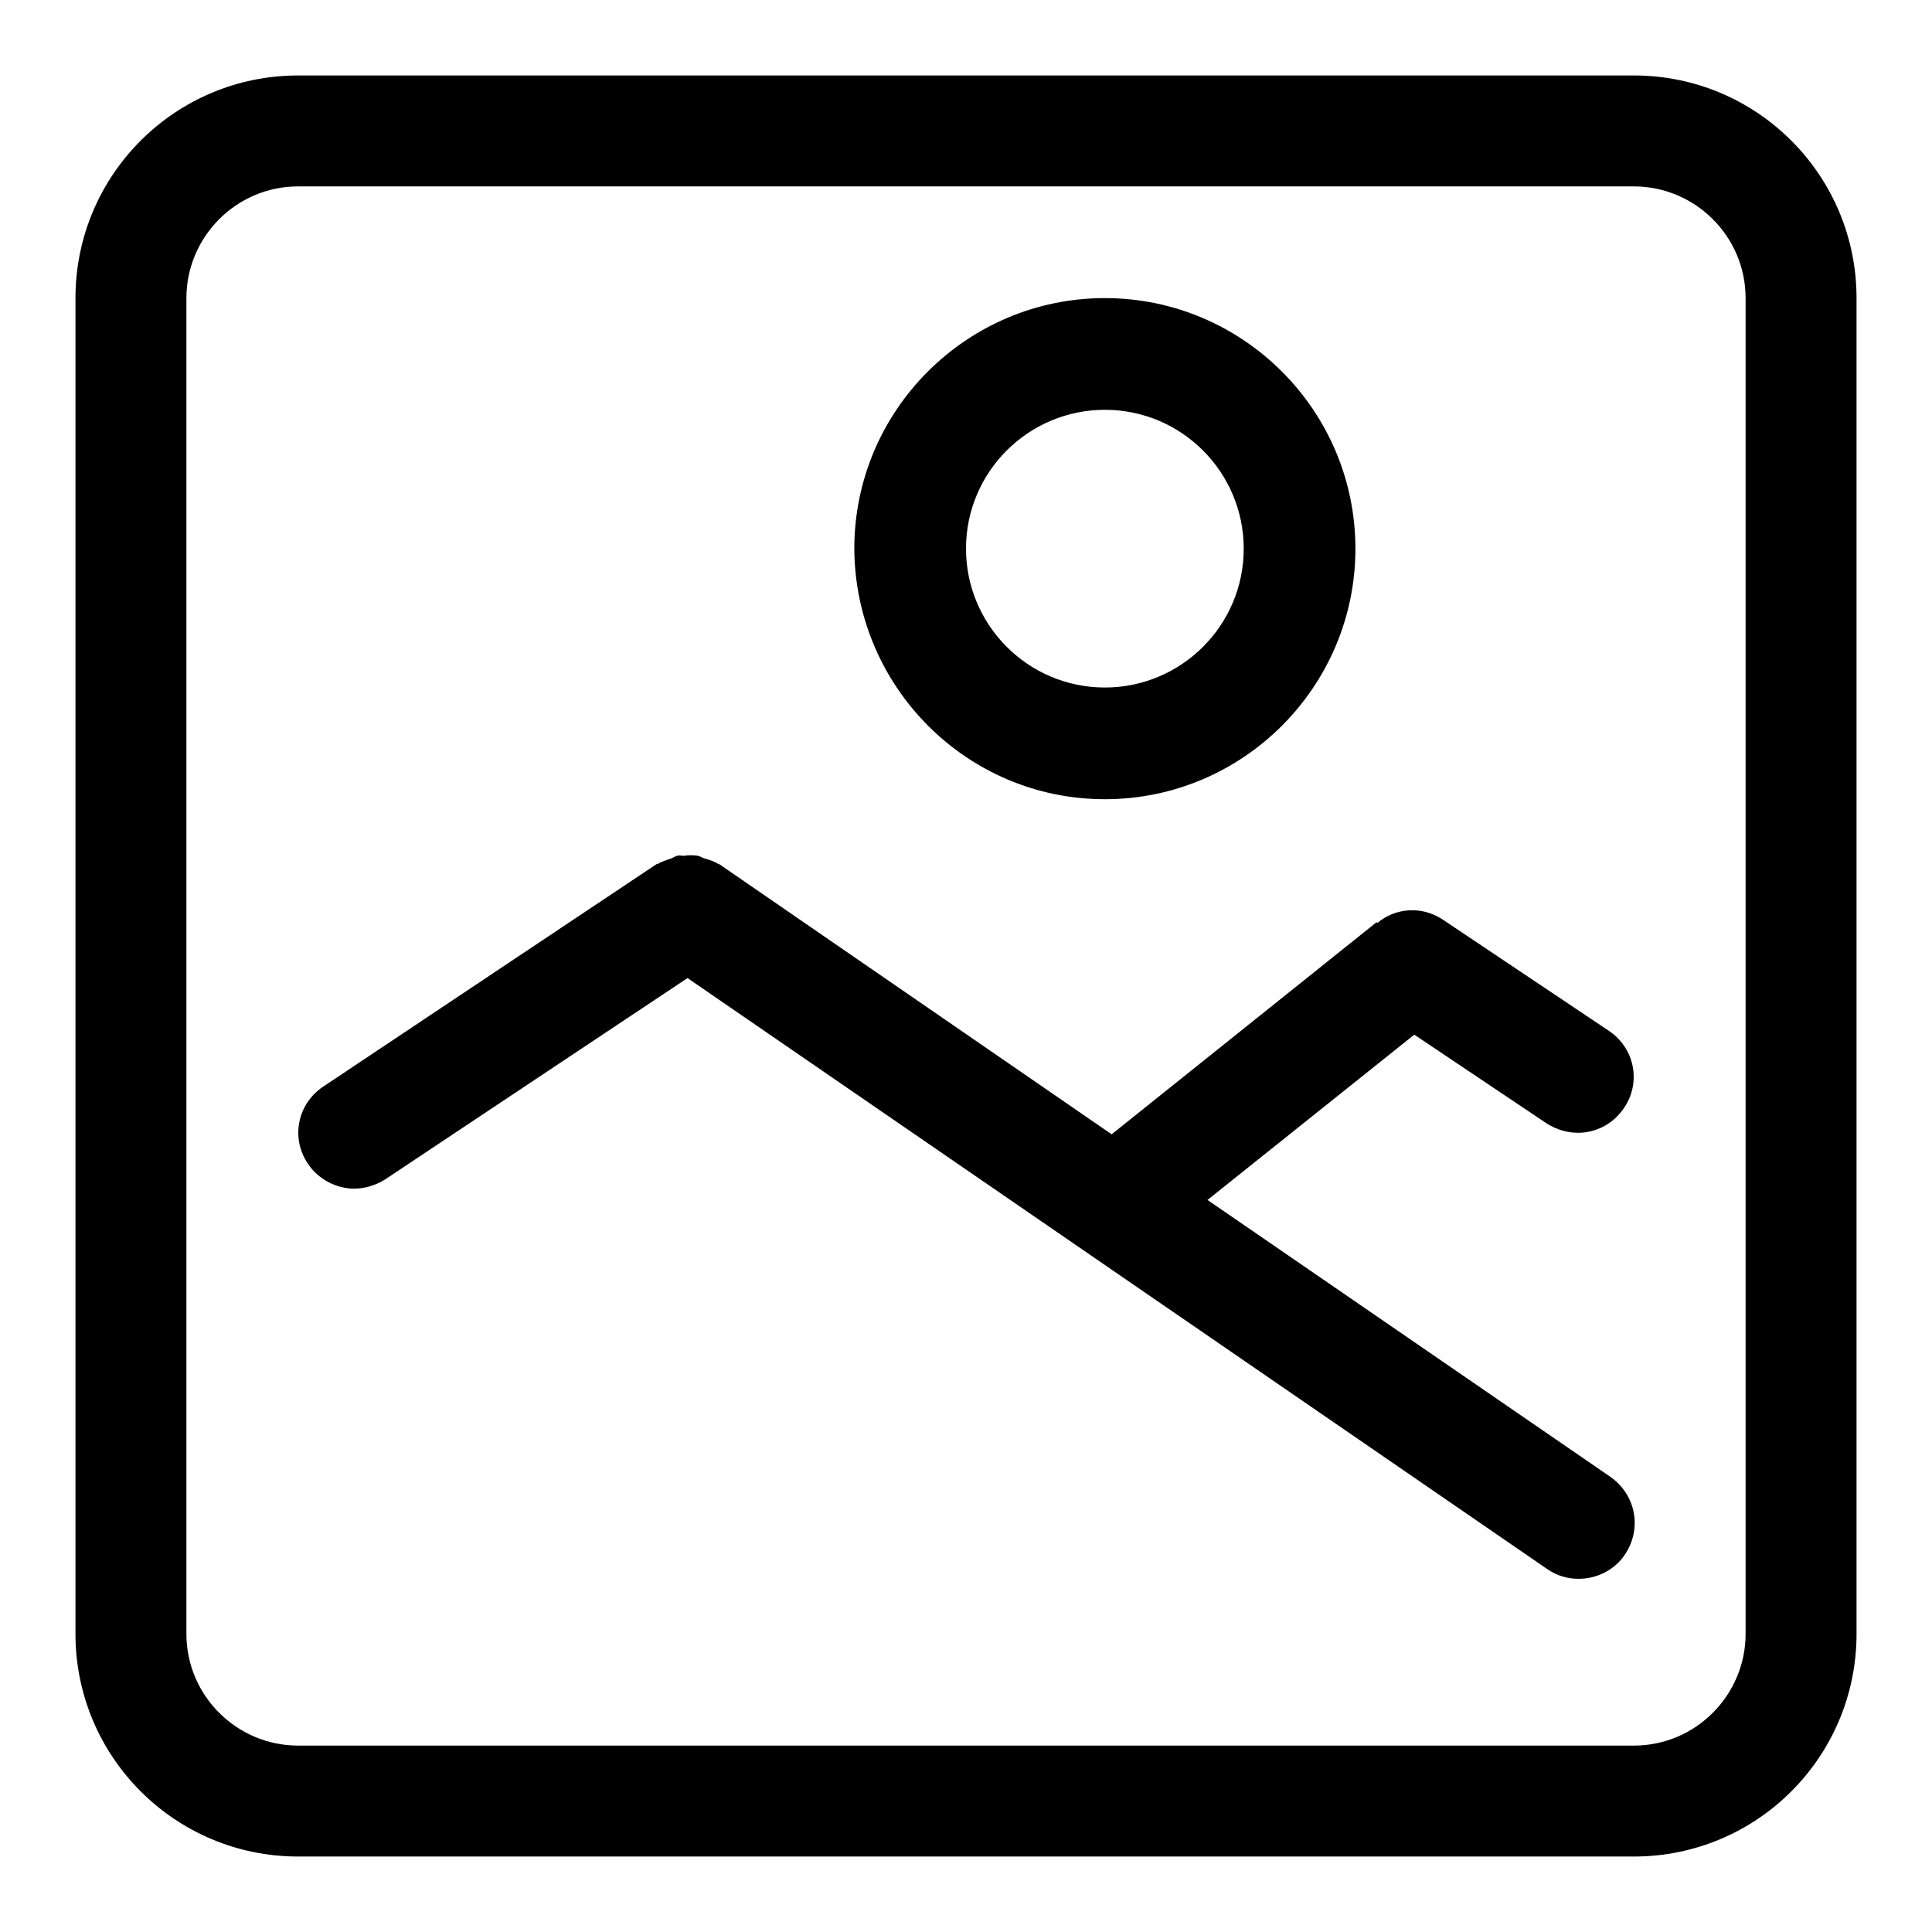
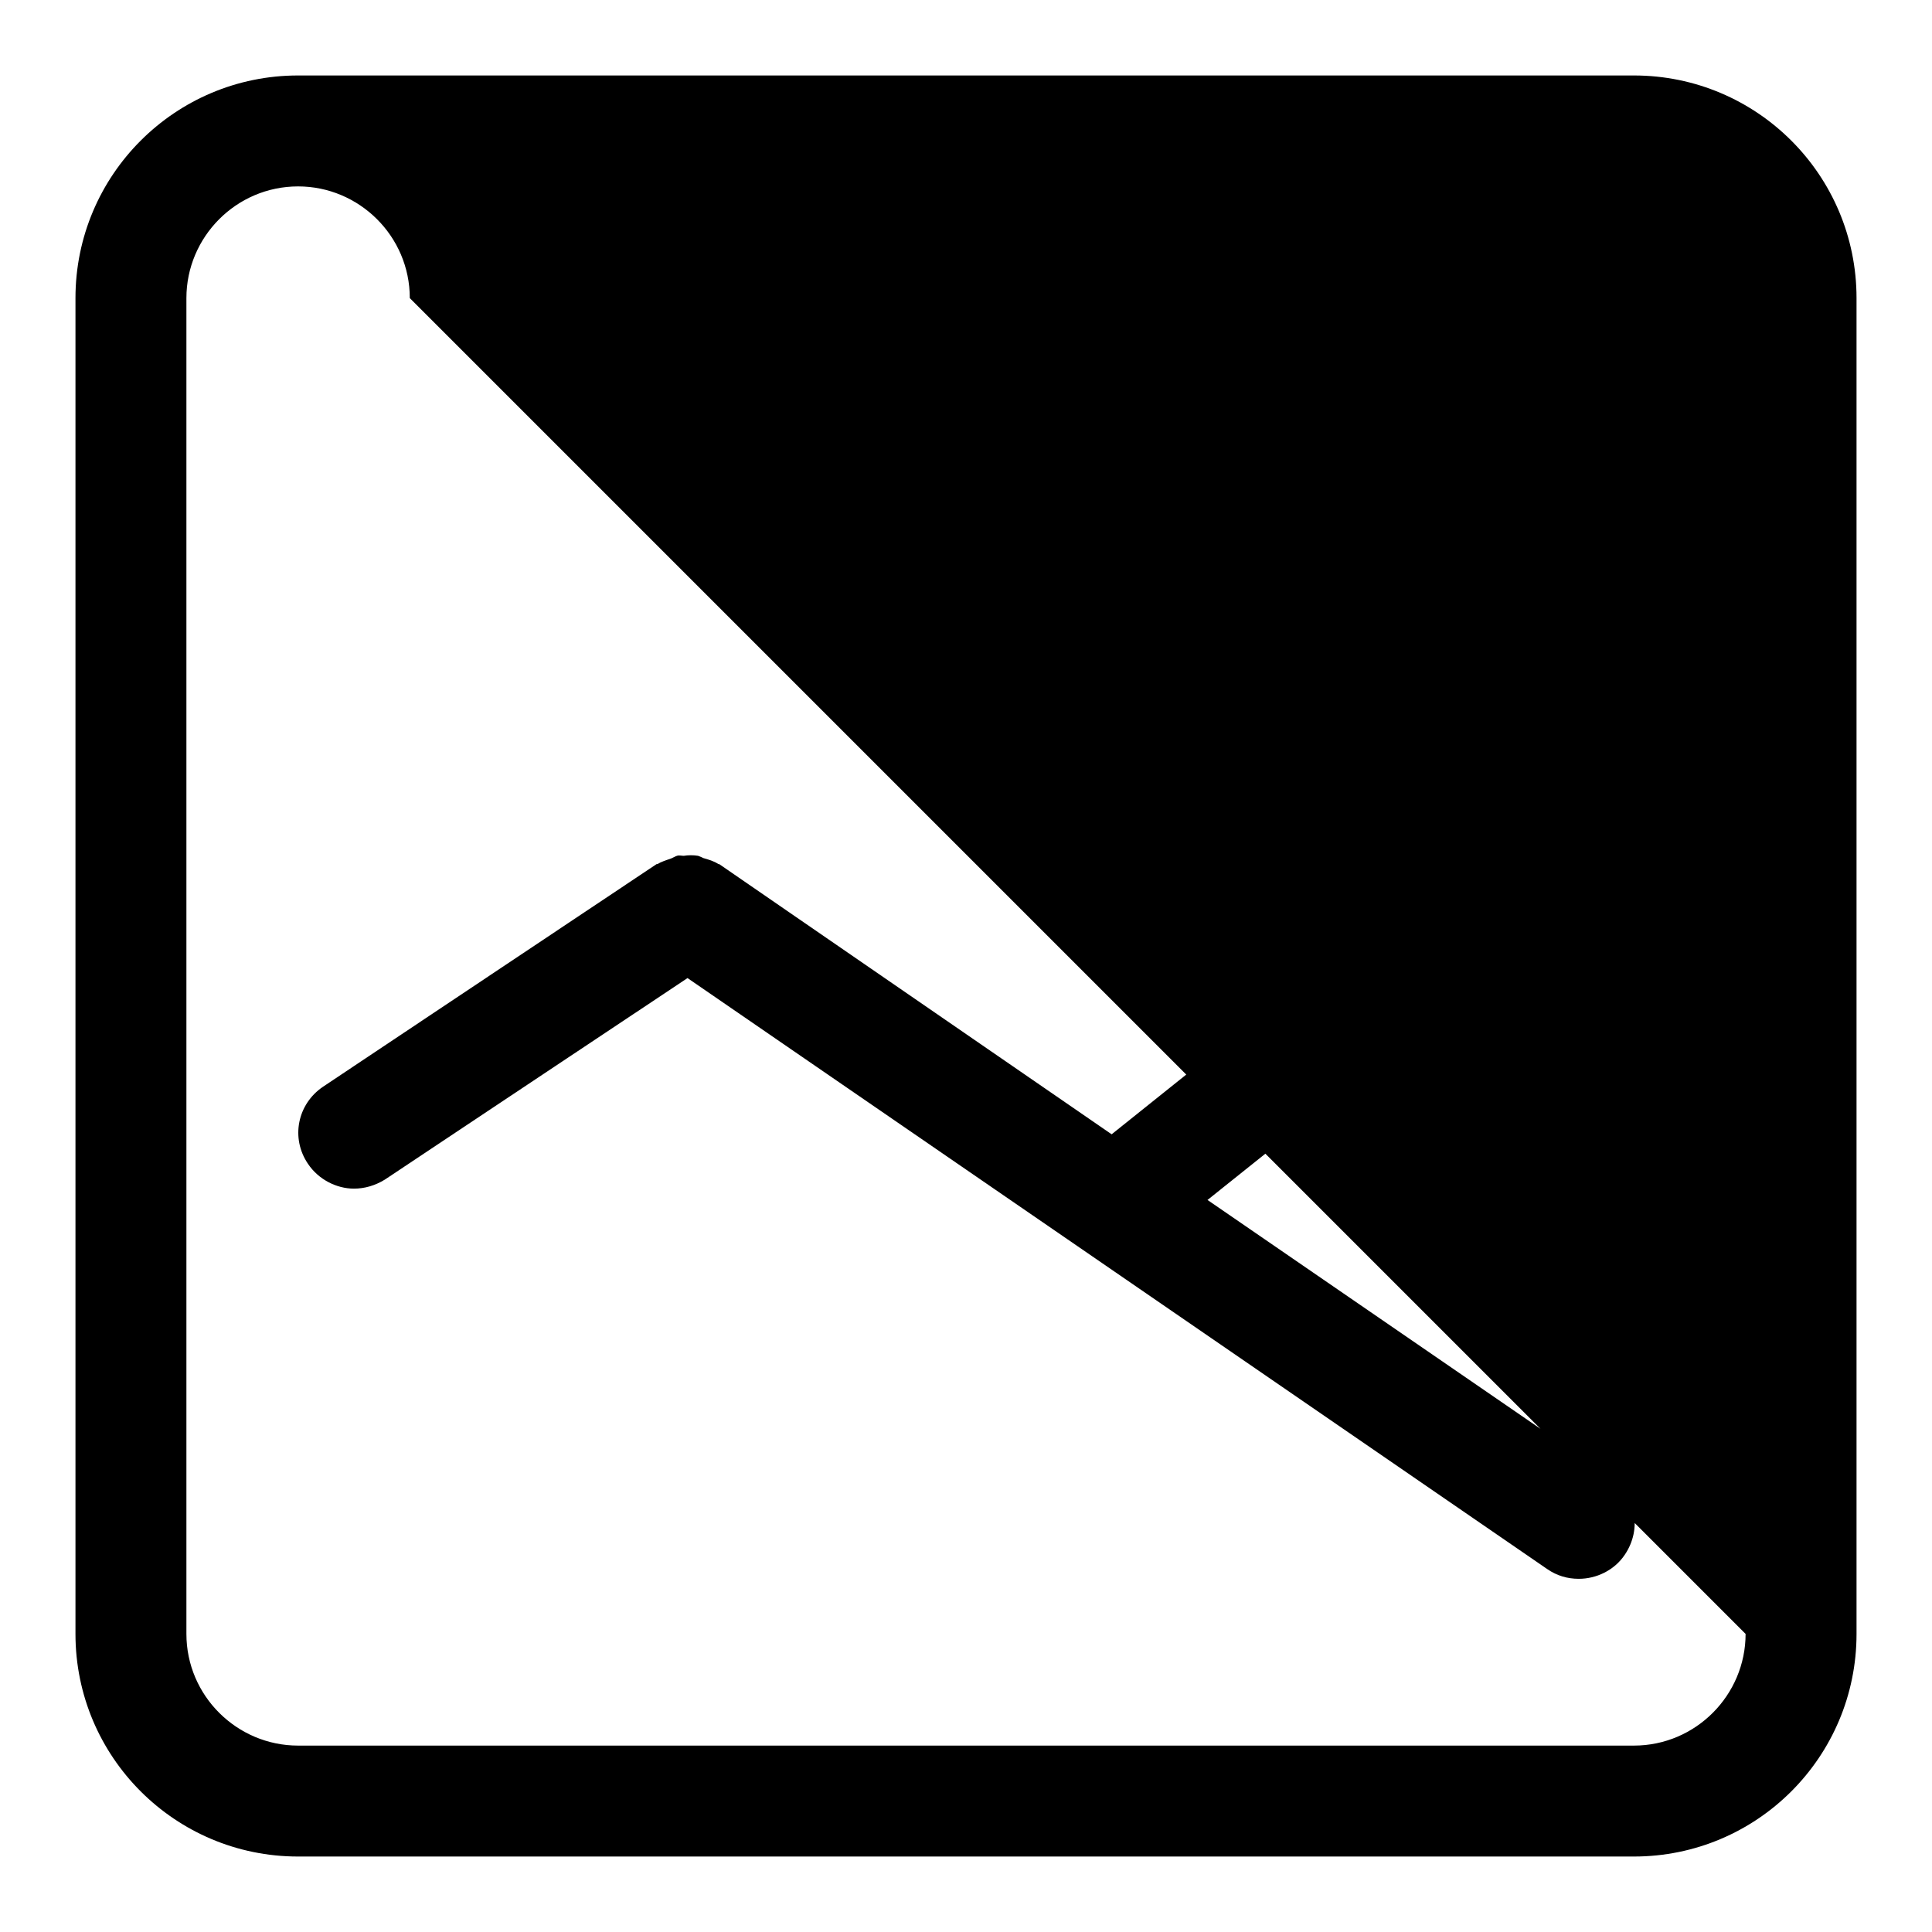
<svg xmlns="http://www.w3.org/2000/svg" version="1.1" x="0px" y="0px" viewBox="0 0 256 256" enable-background="new 0 0 256 256" xml:space="preserve">
  <g>
-     <path fill="#000000" d="M216.5,10h-177C23.2,10,10,23.2,10,39.5v177c0,16.3,13.2,29.5,29.5,29.5h177c16.3,0,29.5-13.2,29.5-29.5 v-177C246,23.2,232.8,10,216.5,10z M231.3,216.5c0,8.1-6.6,14.8-14.8,14.8h-177c-8.1,0-14.8-6.6-14.8-14.8v-177 c0-8.1,6.6-14.8,14.8-14.8h177c8.1,0,14.8,6.6,14.8,14.8L231.3,216.5L231.3,216.5z M213.2,136.6l-22.1-14.8 c-2.8-1.8-6.2-1.5-8.6,0.5l-0.1-0.1l-35.1,28.1l-52-35.8c0,0,0,0-0.1,0c-0.6-0.4-1.3-0.6-2-0.8c-0.2-0.1-0.4-0.2-0.7-0.3 c-0.6-0.1-1.3-0.1-1.9,0c-0.3,0-0.6-0.1-0.9,0c-0.3,0.1-0.6,0.3-0.9,0.4c-0.6,0.2-1.2,0.4-1.7,0.7c0,0-0.1,0-0.1,0L42.8,144 c-3.4,2.3-4.3,6.8-2,10.2c1.4,2.1,3.8,3.3,6.1,3.3c1.4,0,2.8-0.4,4.1-1.2l40.1-26.7l113.9,78.3c1.3,0.9,2.7,1.3,4.2,1.3 c2.3,0,4.7-1.1,6.1-3.2c2.3-3.4,1.5-7.9-1.9-10.3L160,159l27.4-21.9l17.6,11.8c1.3,0.8,2.7,1.2,4.1,1.2c2.4,0,4.7-1.2,6.1-3.3 C217.5,143.4,216.6,138.9,213.2,136.6z M146.4,105.9c18.3,0,33.2-14.9,33.2-33.2c0-18.3-14.9-33.2-33.2-33.2 c-18.3,0-33.2,14.9-33.2,33.2C113.3,91,128.1,105.9,146.4,105.9z M146.4,54.3c10.2,0,18.4,8.3,18.4,18.4c0,10.2-8.3,18.4-18.4,18.4 c-10.2,0-18.4-8.3-18.4-18.4C128,62.5,136.3,54.3,146.4,54.3z" />
+     <path fill="#000000" d="M216.5,10h-177C23.2,10,10,23.2,10,39.5v177c0,16.3,13.2,29.5,29.5,29.5h177c16.3,0,29.5-13.2,29.5-29.5 v-177C246,23.2,232.8,10,216.5,10z M231.3,216.5c0,8.1-6.6,14.8-14.8,14.8h-177c-8.1,0-14.8-6.6-14.8-14.8v-177 c0-8.1,6.6-14.8,14.8-14.8c8.1,0,14.8,6.6,14.8,14.8L231.3,216.5L231.3,216.5z M213.2,136.6l-22.1-14.8 c-2.8-1.8-6.2-1.5-8.6,0.5l-0.1-0.1l-35.1,28.1l-52-35.8c0,0,0,0-0.1,0c-0.6-0.4-1.3-0.6-2-0.8c-0.2-0.1-0.4-0.2-0.7-0.3 c-0.6-0.1-1.3-0.1-1.9,0c-0.3,0-0.6-0.1-0.9,0c-0.3,0.1-0.6,0.3-0.9,0.4c-0.6,0.2-1.2,0.4-1.7,0.7c0,0-0.1,0-0.1,0L42.8,144 c-3.4,2.3-4.3,6.8-2,10.2c1.4,2.1,3.8,3.3,6.1,3.3c1.4,0,2.8-0.4,4.1-1.2l40.1-26.7l113.9,78.3c1.3,0.9,2.7,1.3,4.2,1.3 c2.3,0,4.7-1.1,6.1-3.2c2.3-3.4,1.5-7.9-1.9-10.3L160,159l27.4-21.9l17.6,11.8c1.3,0.8,2.7,1.2,4.1,1.2c2.4,0,4.7-1.2,6.1-3.3 C217.5,143.4,216.6,138.9,213.2,136.6z M146.4,105.9c18.3,0,33.2-14.9,33.2-33.2c0-18.3-14.9-33.2-33.2-33.2 c-18.3,0-33.2,14.9-33.2,33.2C113.3,91,128.1,105.9,146.4,105.9z M146.4,54.3c10.2,0,18.4,8.3,18.4,18.4c0,10.2-8.3,18.4-18.4,18.4 c-10.2,0-18.4-8.3-18.4-18.4C128,62.5,136.3,54.3,146.4,54.3z" />
  </g>
</svg>